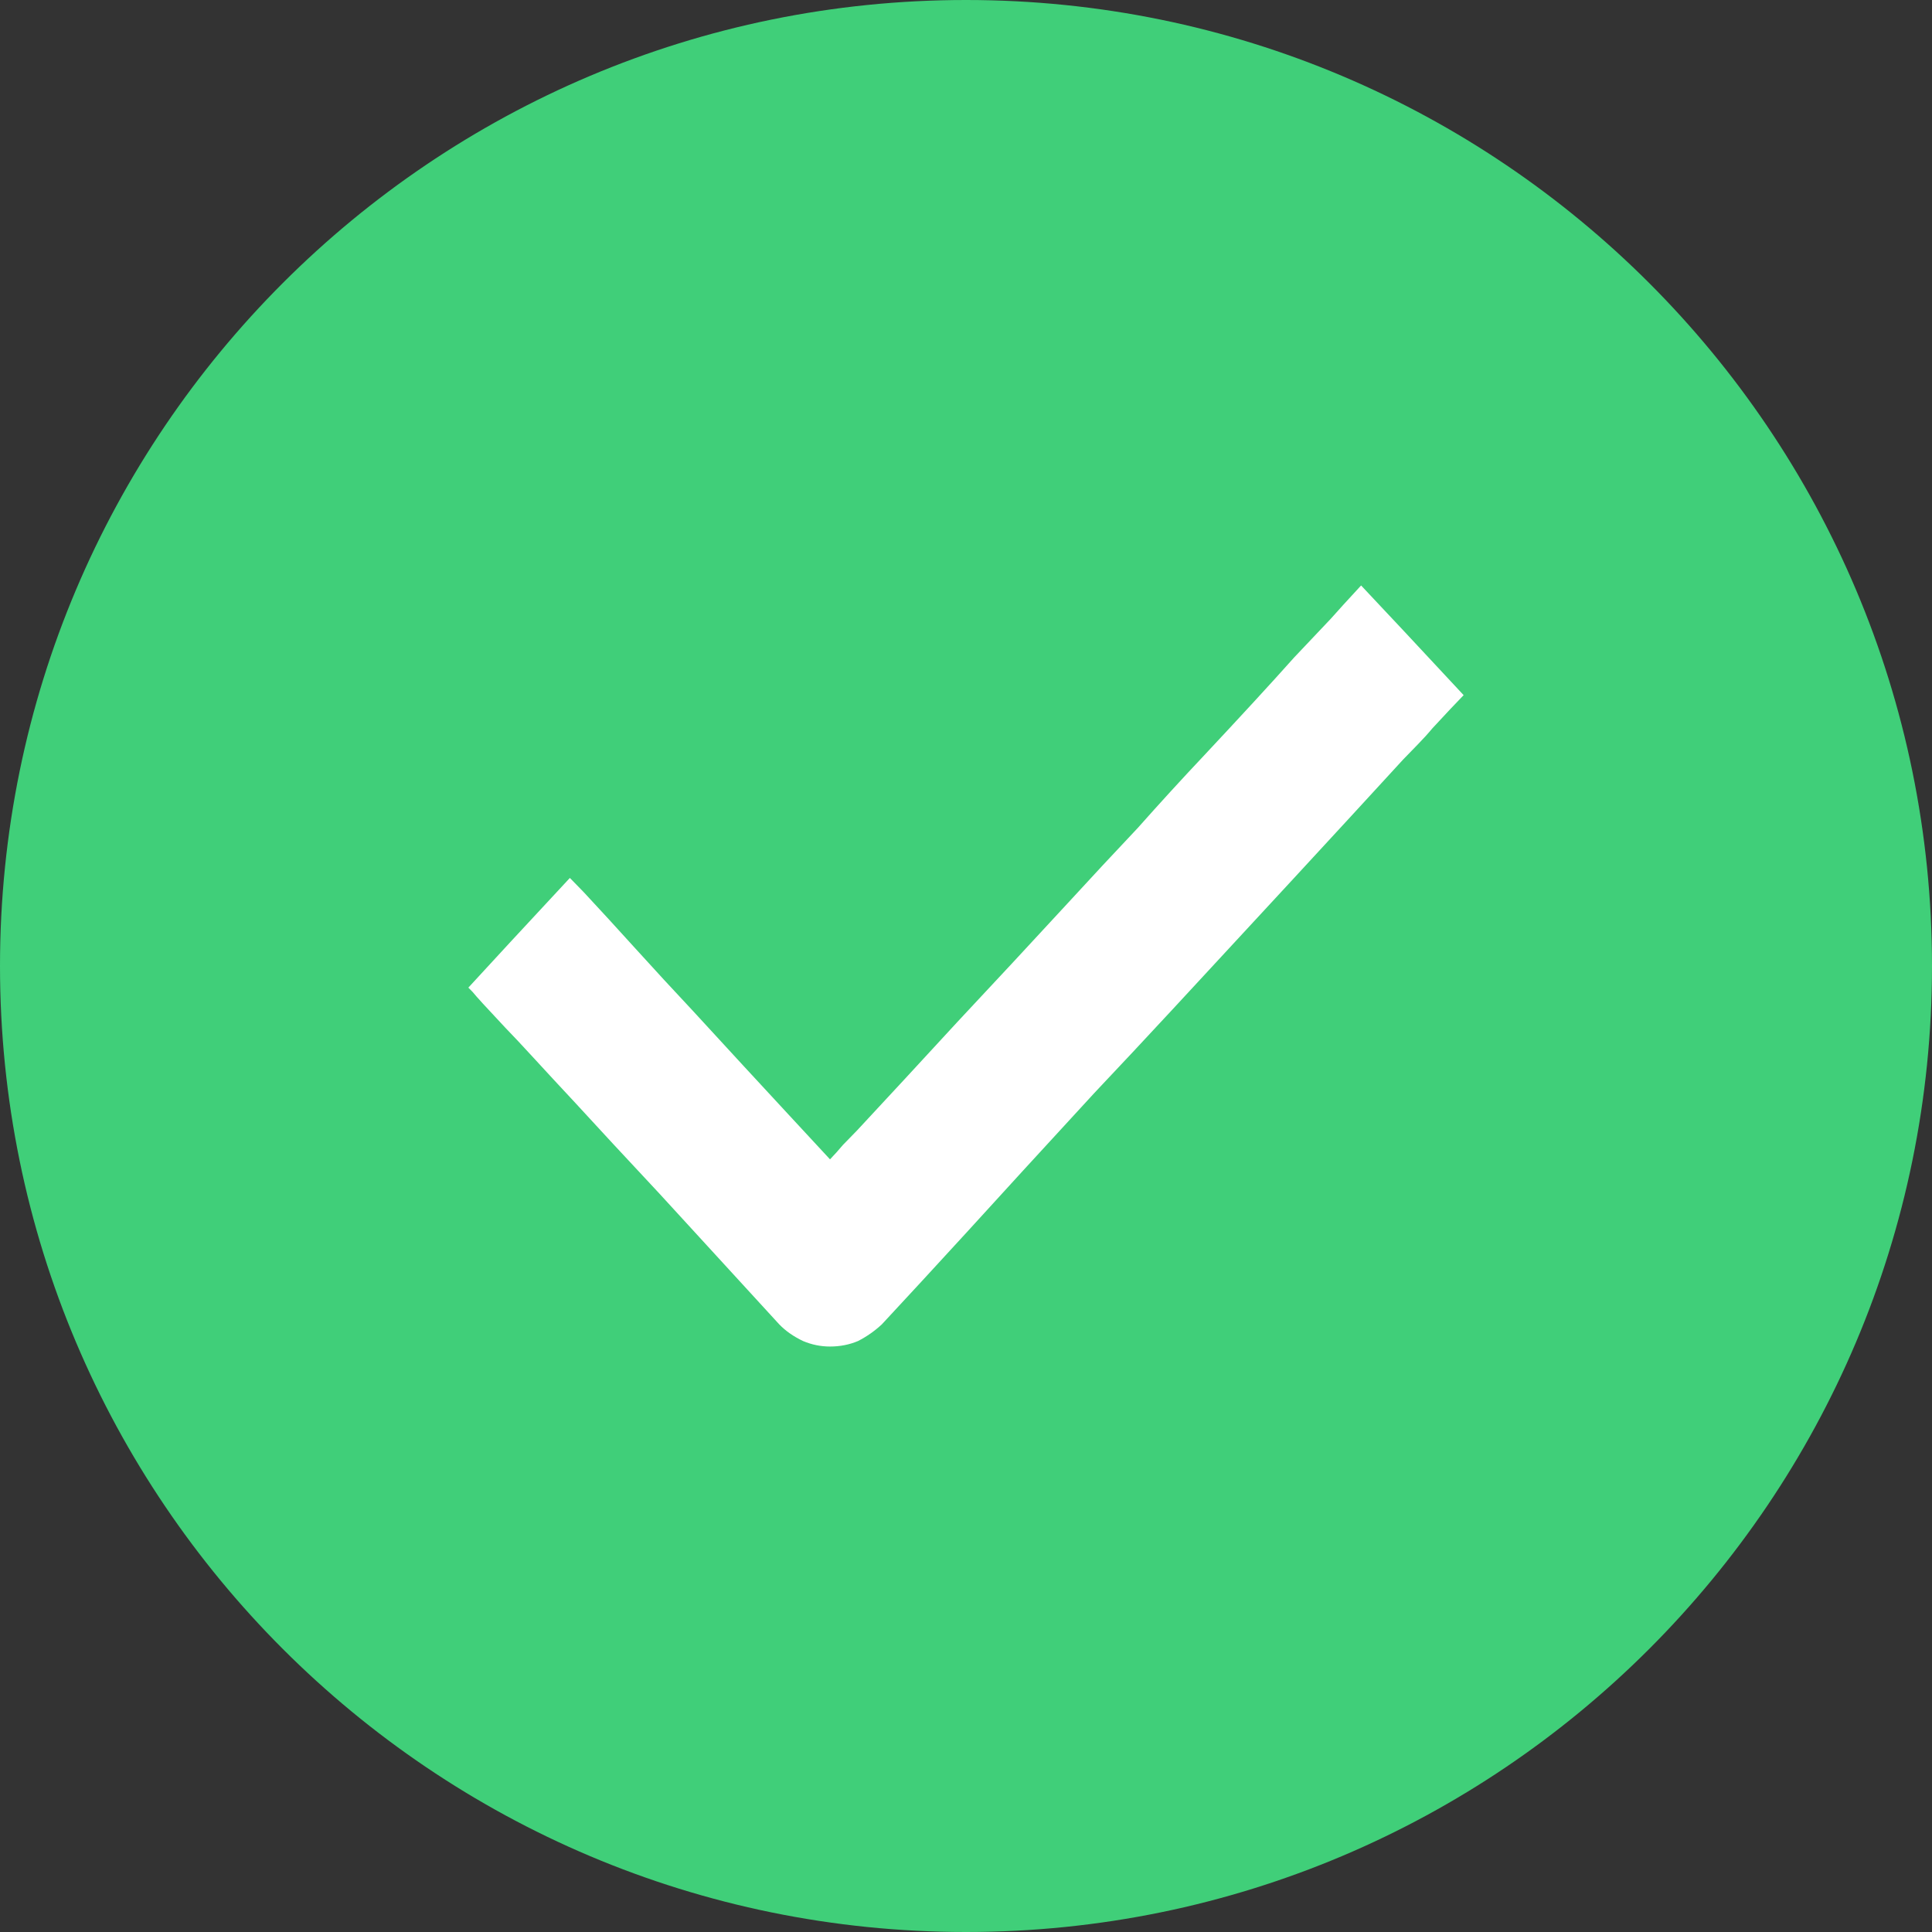
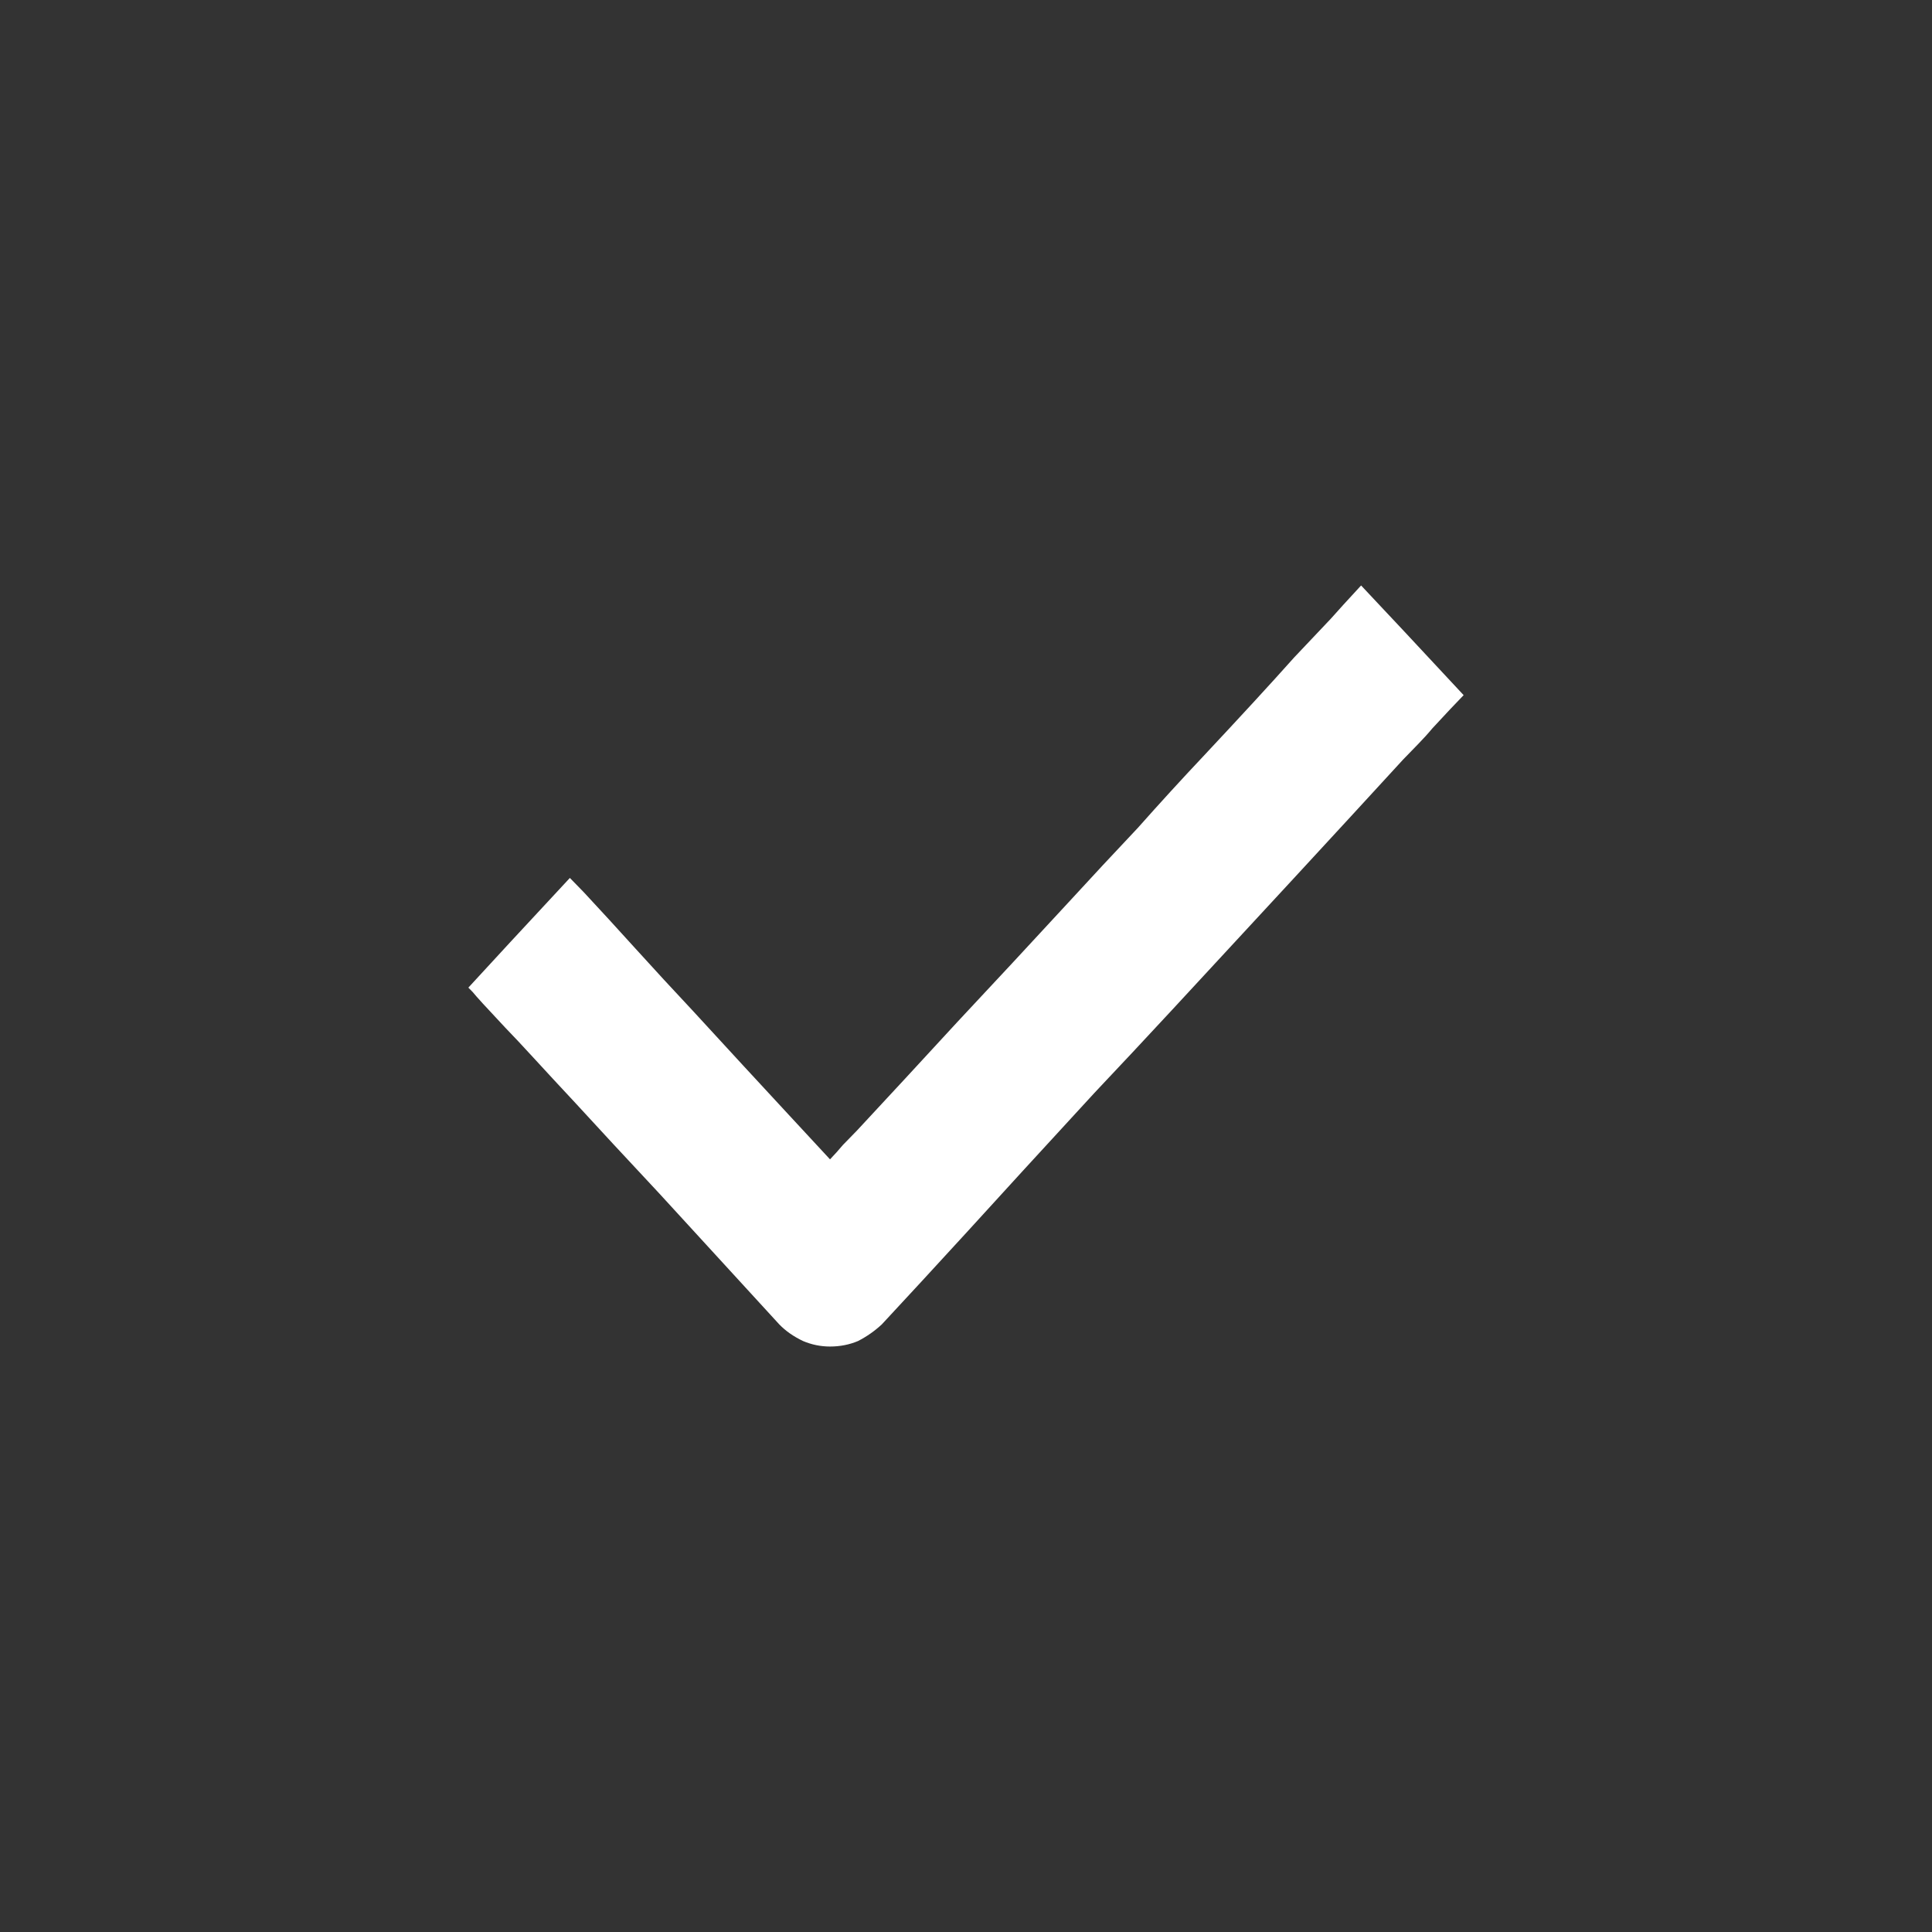
<svg xmlns="http://www.w3.org/2000/svg" width="26" height="26" viewBox="0 0 26 26" fill="none">
  <rect x="0" y="0" width="26" height="26" fill="#333333" stroke="none" />
-   <path d="M13 26C20.18 26 26 20.18 26 13C26 5.82 20.18 0 13 0C5.82 0 0 5.82 0 13C0 20.18 5.82 26 13 26Z" fill="#40CF79" />
  <path d="M19.697 9.355C19.6 9.454 19.46 9.603 19.276 9.802C19.218 9.872 19.155 9.941 19.087 10.011C19.019 10.08 18.951 10.15 18.884 10.22C18.438 10.707 17.944 11.243 17.402 11.83C16.86 12.416 16.317 13.002 15.775 13.589C15.416 13.976 15.068 14.349 14.729 14.707C14.39 15.075 14.07 15.423 13.77 15.751C13.218 16.357 12.763 16.854 12.405 17.242C12.046 17.629 11.867 17.823 11.867 17.823C11.77 17.913 11.664 17.987 11.547 18.047C11.431 18.096 11.305 18.121 11.17 18.121C11.044 18.121 10.923 18.096 10.807 18.047C10.681 17.987 10.574 17.913 10.487 17.823C9.858 17.137 9.32 16.551 8.875 16.064C8.419 15.577 8.042 15.169 7.741 14.841C7.528 14.613 7.344 14.414 7.189 14.245C7.034 14.076 6.904 13.937 6.797 13.827C6.545 13.559 6.4 13.4 6.361 13.35C6.323 13.311 6.303 13.291 6.303 13.291C6.603 12.963 7.059 12.471 7.669 11.815C7.698 11.845 7.727 11.874 7.756 11.904C7.785 11.934 7.819 11.969 7.858 12.009C8.071 12.237 8.303 12.491 8.555 12.769C8.807 13.047 9.063 13.325 9.325 13.604C9.799 14.121 10.226 14.583 10.603 14.99C10.981 15.398 11.17 15.602 11.17 15.602C11.228 15.542 11.286 15.477 11.344 15.408C11.402 15.348 11.465 15.284 11.533 15.214C11.94 14.777 12.39 14.29 12.884 13.753C13.378 13.226 13.872 12.694 14.366 12.158C14.685 11.81 15 11.472 15.31 11.144C15.61 10.806 15.901 10.488 16.182 10.19C16.685 9.653 17.097 9.206 17.416 8.848C17.746 8.5 17.91 8.326 17.91 8.326C17.997 8.227 18.133 8.078 18.317 7.879C18.627 8.207 19.087 8.699 19.697 9.355Z" fill="white" />
</svg>